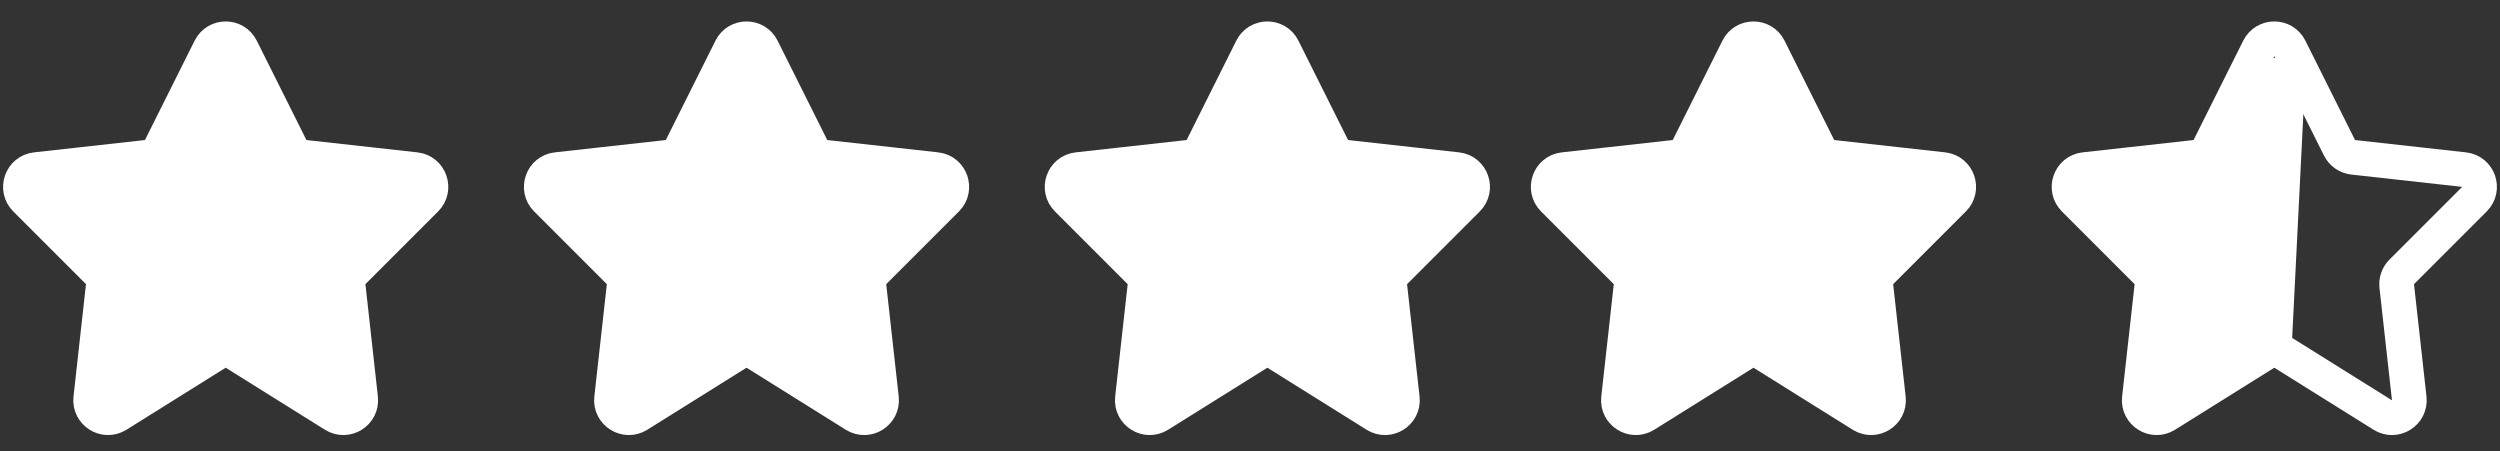
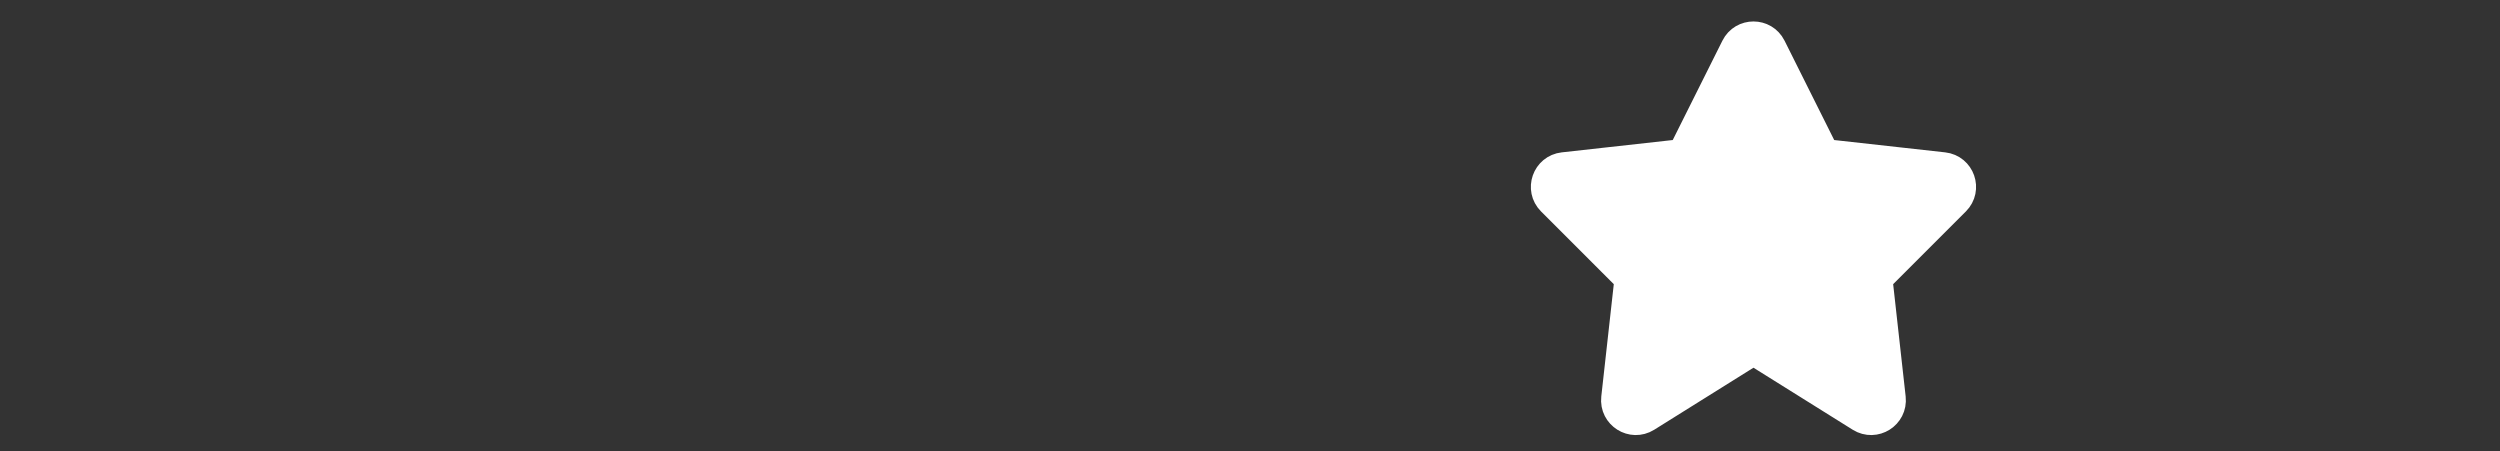
<svg xmlns="http://www.w3.org/2000/svg" width="72" height="13" viewBox="0 0 72 13" fill="none">
  <rect x="0" y="0" width="72" height="13" fill="#333333" stroke="none" />
-   <path d="M1.034 4.885L4.23 4.53C4.398 4.511 4.546 4.408 4.622 4.257L6.053 1.394C6.237 1.026 6.763 1.026 6.947 1.394L8.378 4.257C8.454 4.408 8.602 4.511 8.77 4.53L11.966 4.885C12.383 4.931 12.561 5.439 12.264 5.736L10.17 7.83C10.062 7.937 10.01 8.088 10.027 8.239L10.386 11.473C10.432 11.889 9.978 12.174 9.624 11.953L6.765 10.166C6.603 10.064 6.397 10.064 6.235 10.166L3.376 11.953C3.022 12.174 2.568 11.889 2.614 11.473L2.973 8.239C2.99 8.088 2.937 7.937 2.83 7.83L0.736 5.736C0.439 5.439 0.617 4.931 1.034 4.885Z" fill="white" stroke="white" />
-   <path d="M16.034 4.885L19.23 4.53C19.398 4.511 19.546 4.408 19.622 4.257L21.053 1.394C21.237 1.026 21.763 1.026 21.947 1.394L23.378 4.257C23.454 4.408 23.602 4.511 23.77 4.53L26.966 4.885C27.383 4.931 27.561 5.439 27.264 5.736L25.17 7.83C25.062 7.937 25.01 8.088 25.026 8.239L25.386 11.473C25.432 11.889 24.978 12.174 24.624 11.953L21.765 10.166C21.603 10.064 21.397 10.064 21.235 10.166L18.376 11.953C18.022 12.174 17.568 11.889 17.614 11.473L17.974 8.239C17.99 8.088 17.938 7.937 17.83 7.83L15.736 5.736C15.439 5.439 15.617 4.931 16.034 4.885Z" fill="white" stroke="white" />
-   <path d="M31.034 4.885L34.23 4.53C34.398 4.511 34.546 4.408 34.622 4.257L36.053 1.394C36.237 1.026 36.763 1.026 36.947 1.394L38.378 4.257C38.454 4.408 38.602 4.511 38.77 4.53L41.966 4.885C42.383 4.931 42.561 5.439 42.264 5.736L40.17 7.83C40.062 7.937 40.01 8.088 40.026 8.239L40.386 11.473C40.432 11.889 39.978 12.174 39.624 11.953L36.765 10.166C36.603 10.064 36.397 10.064 36.235 10.166L33.376 11.953C33.022 12.174 32.568 11.889 32.614 11.473L32.974 8.239C32.99 8.088 32.938 7.937 32.83 7.83L30.736 5.736C30.439 5.439 30.617 4.931 31.034 4.885Z" fill="white" stroke="white" />
  <path d="M45.034 4.885L48.23 4.53C48.398 4.511 48.546 4.408 48.622 4.257L50.053 1.394C50.237 1.026 50.763 1.026 50.947 1.394L52.378 4.257C52.454 4.408 52.602 4.511 52.77 4.53L55.966 4.885C56.383 4.931 56.561 5.439 56.264 5.736L54.17 7.83C54.062 7.937 54.01 8.088 54.026 8.239L54.386 11.473C54.432 11.889 53.978 12.174 53.624 11.953L50.765 10.166C50.603 10.064 50.397 10.064 50.235 10.166L47.376 11.953C47.022 12.174 46.568 11.889 46.614 11.473L46.974 8.239C46.99 8.088 46.938 7.937 46.83 7.83L44.736 5.736C44.439 5.439 44.617 4.931 45.034 4.885Z" fill="white" stroke="white" />
-   <path d="M60.034 4.885L63.23 4.53C63.398 4.511 63.546 4.408 63.622 4.257L65.053 1.394C65.237 1.026 65.763 1.026 65.947 1.394L67.378 4.257C67.454 4.408 67.602 4.511 67.77 4.53L70.966 4.885C71.383 4.931 71.561 5.439 71.264 5.736L69.17 7.83C69.062 7.937 69.01 8.088 69.026 8.239L69.386 11.473C69.432 11.889 68.978 12.174 68.624 11.953L65.765 10.166C65.603 10.064 65.397 10.064 65.235 10.166L62.376 11.953C62.022 12.174 61.568 11.889 61.614 11.473L61.974 8.239C61.99 8.088 61.938 7.937 61.83 7.83L59.736 5.736C59.439 5.439 59.617 4.931 60.034 4.885Z" stroke="white" />
-   <path d="M65.514 9.727L65.866 2.681C65.894 2.128 65.135 1.947 64.91 2.453L64.099 4.277C64.037 4.418 63.913 4.522 63.763 4.559L60.857 5.286C60.48 5.38 60.35 5.85 60.624 6.124L62.327 7.827C62.436 7.936 62.489 8.09 62.47 8.243L62.124 11.008C62.073 11.417 62.511 11.708 62.868 11.504L65.262 10.136C65.41 10.051 65.505 9.897 65.514 9.727Z" fill="white" stroke="white" />
</svg>